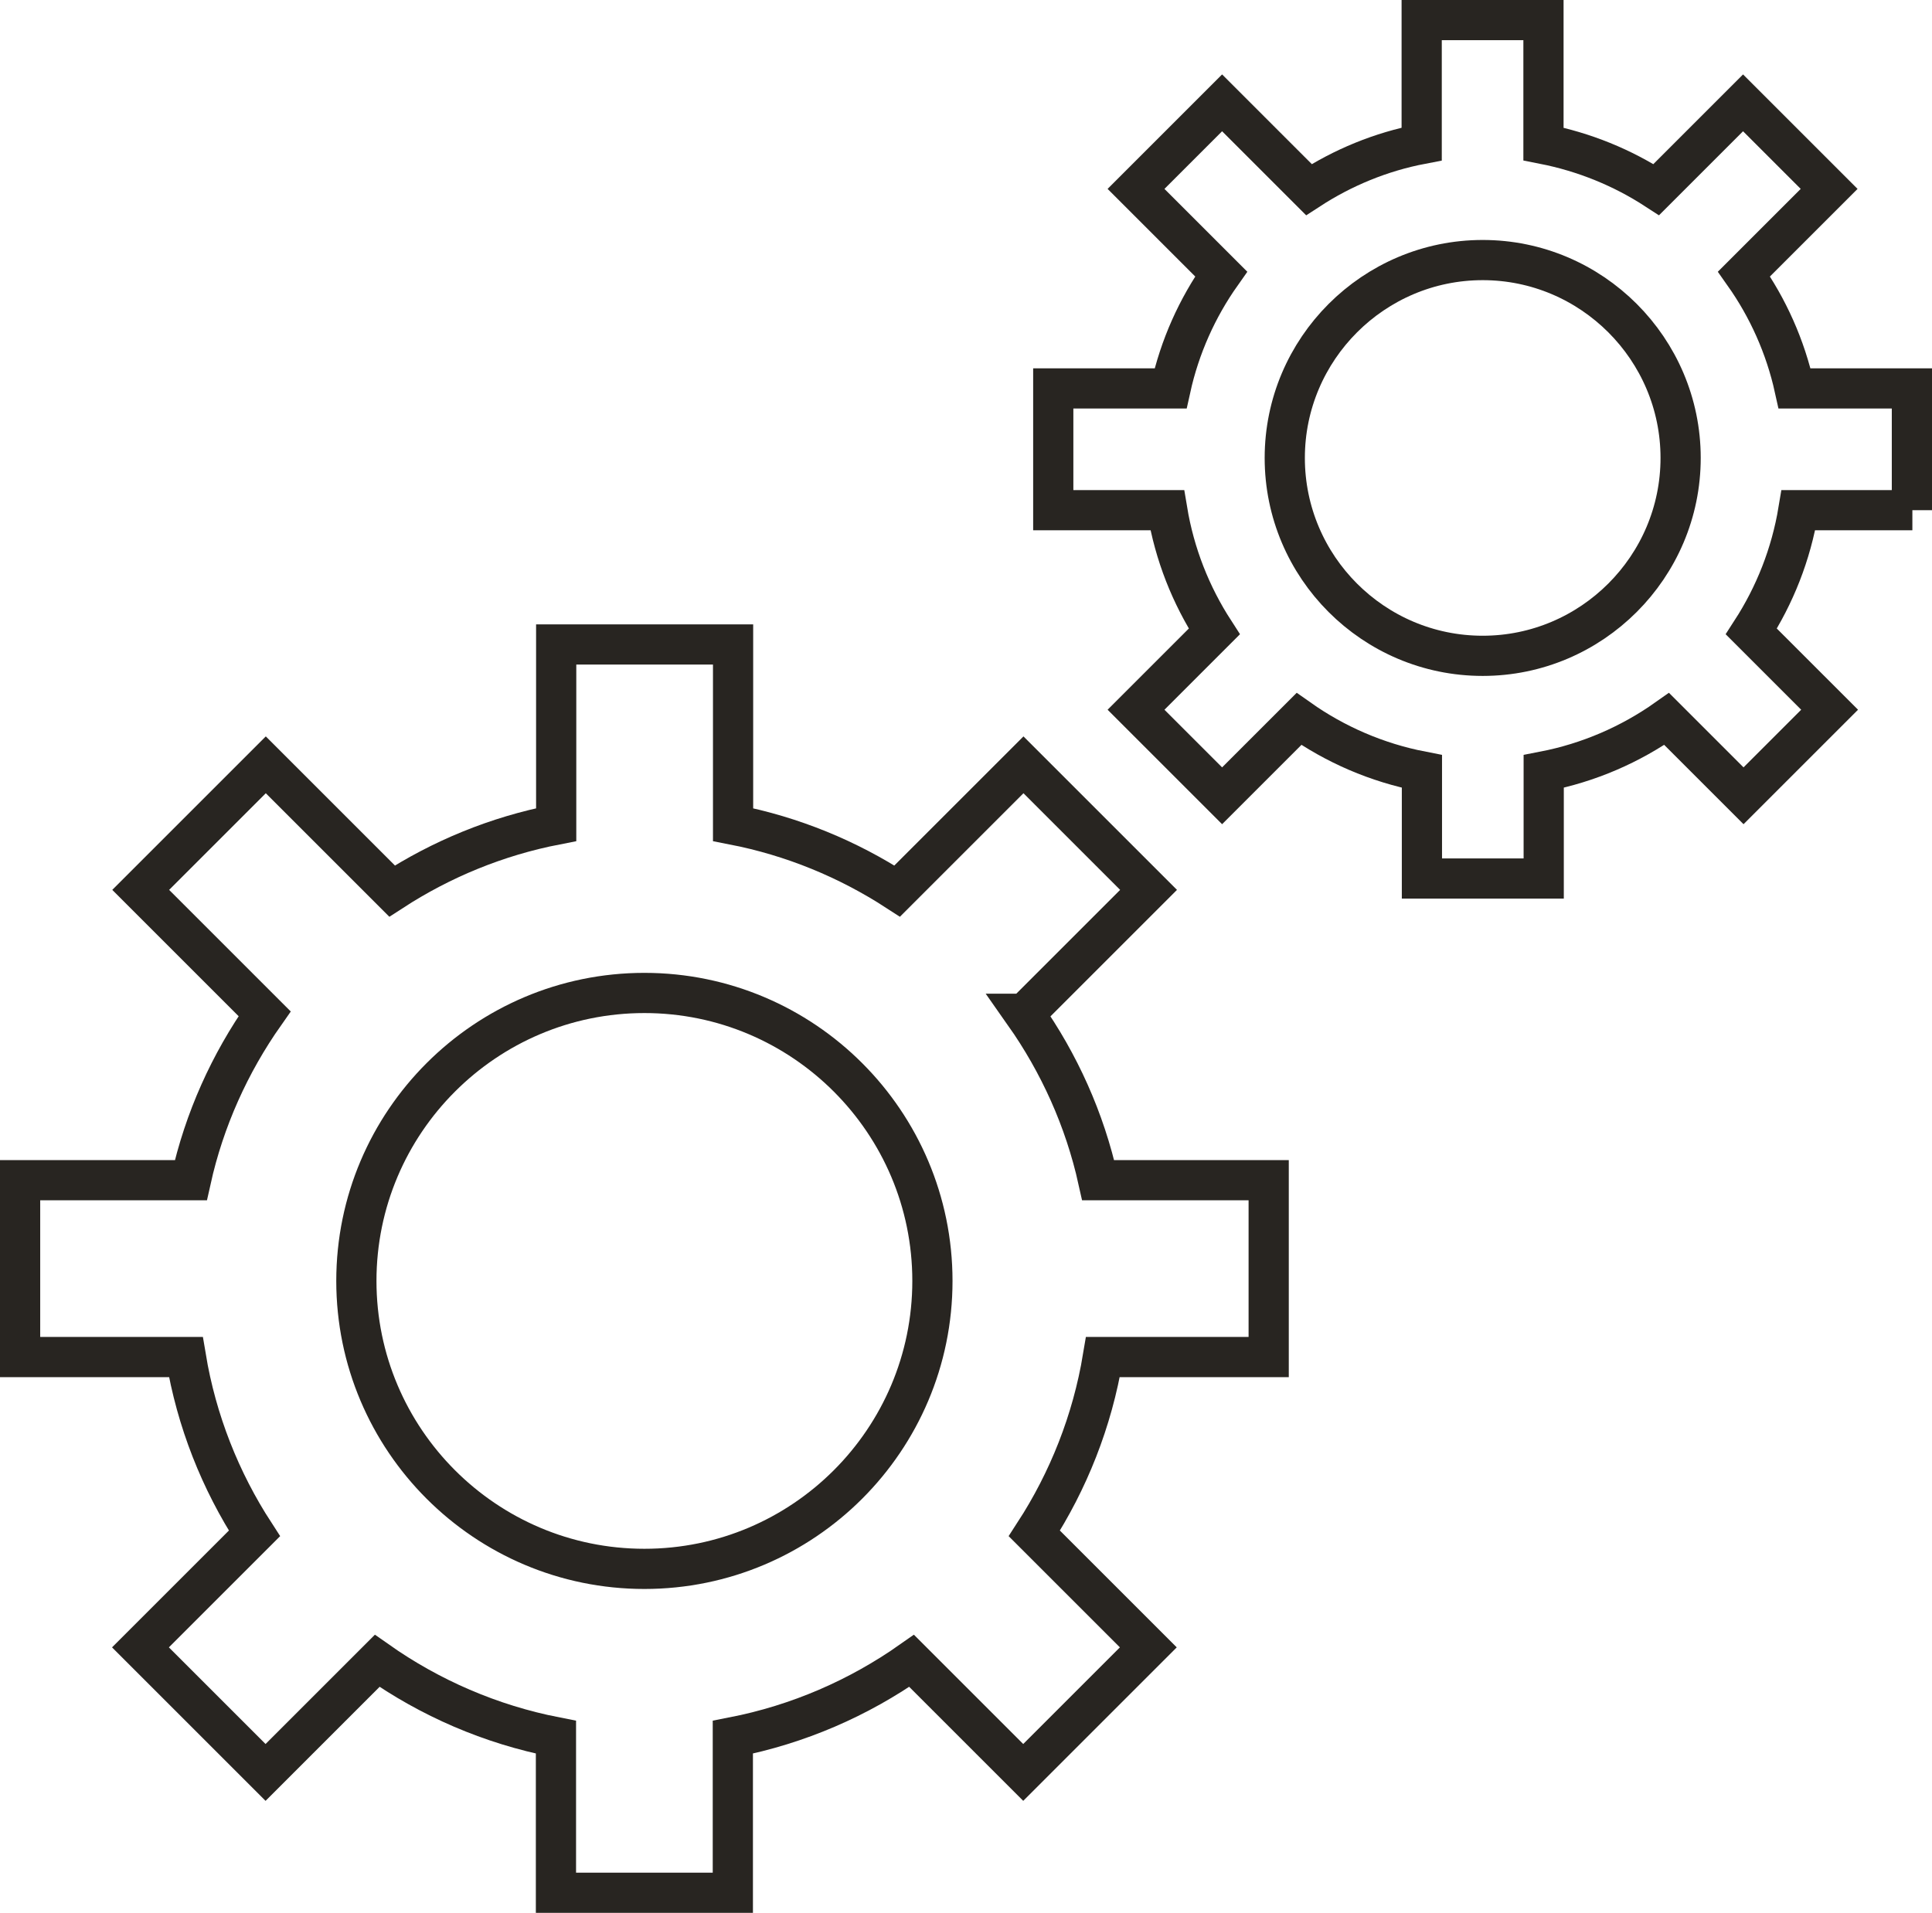
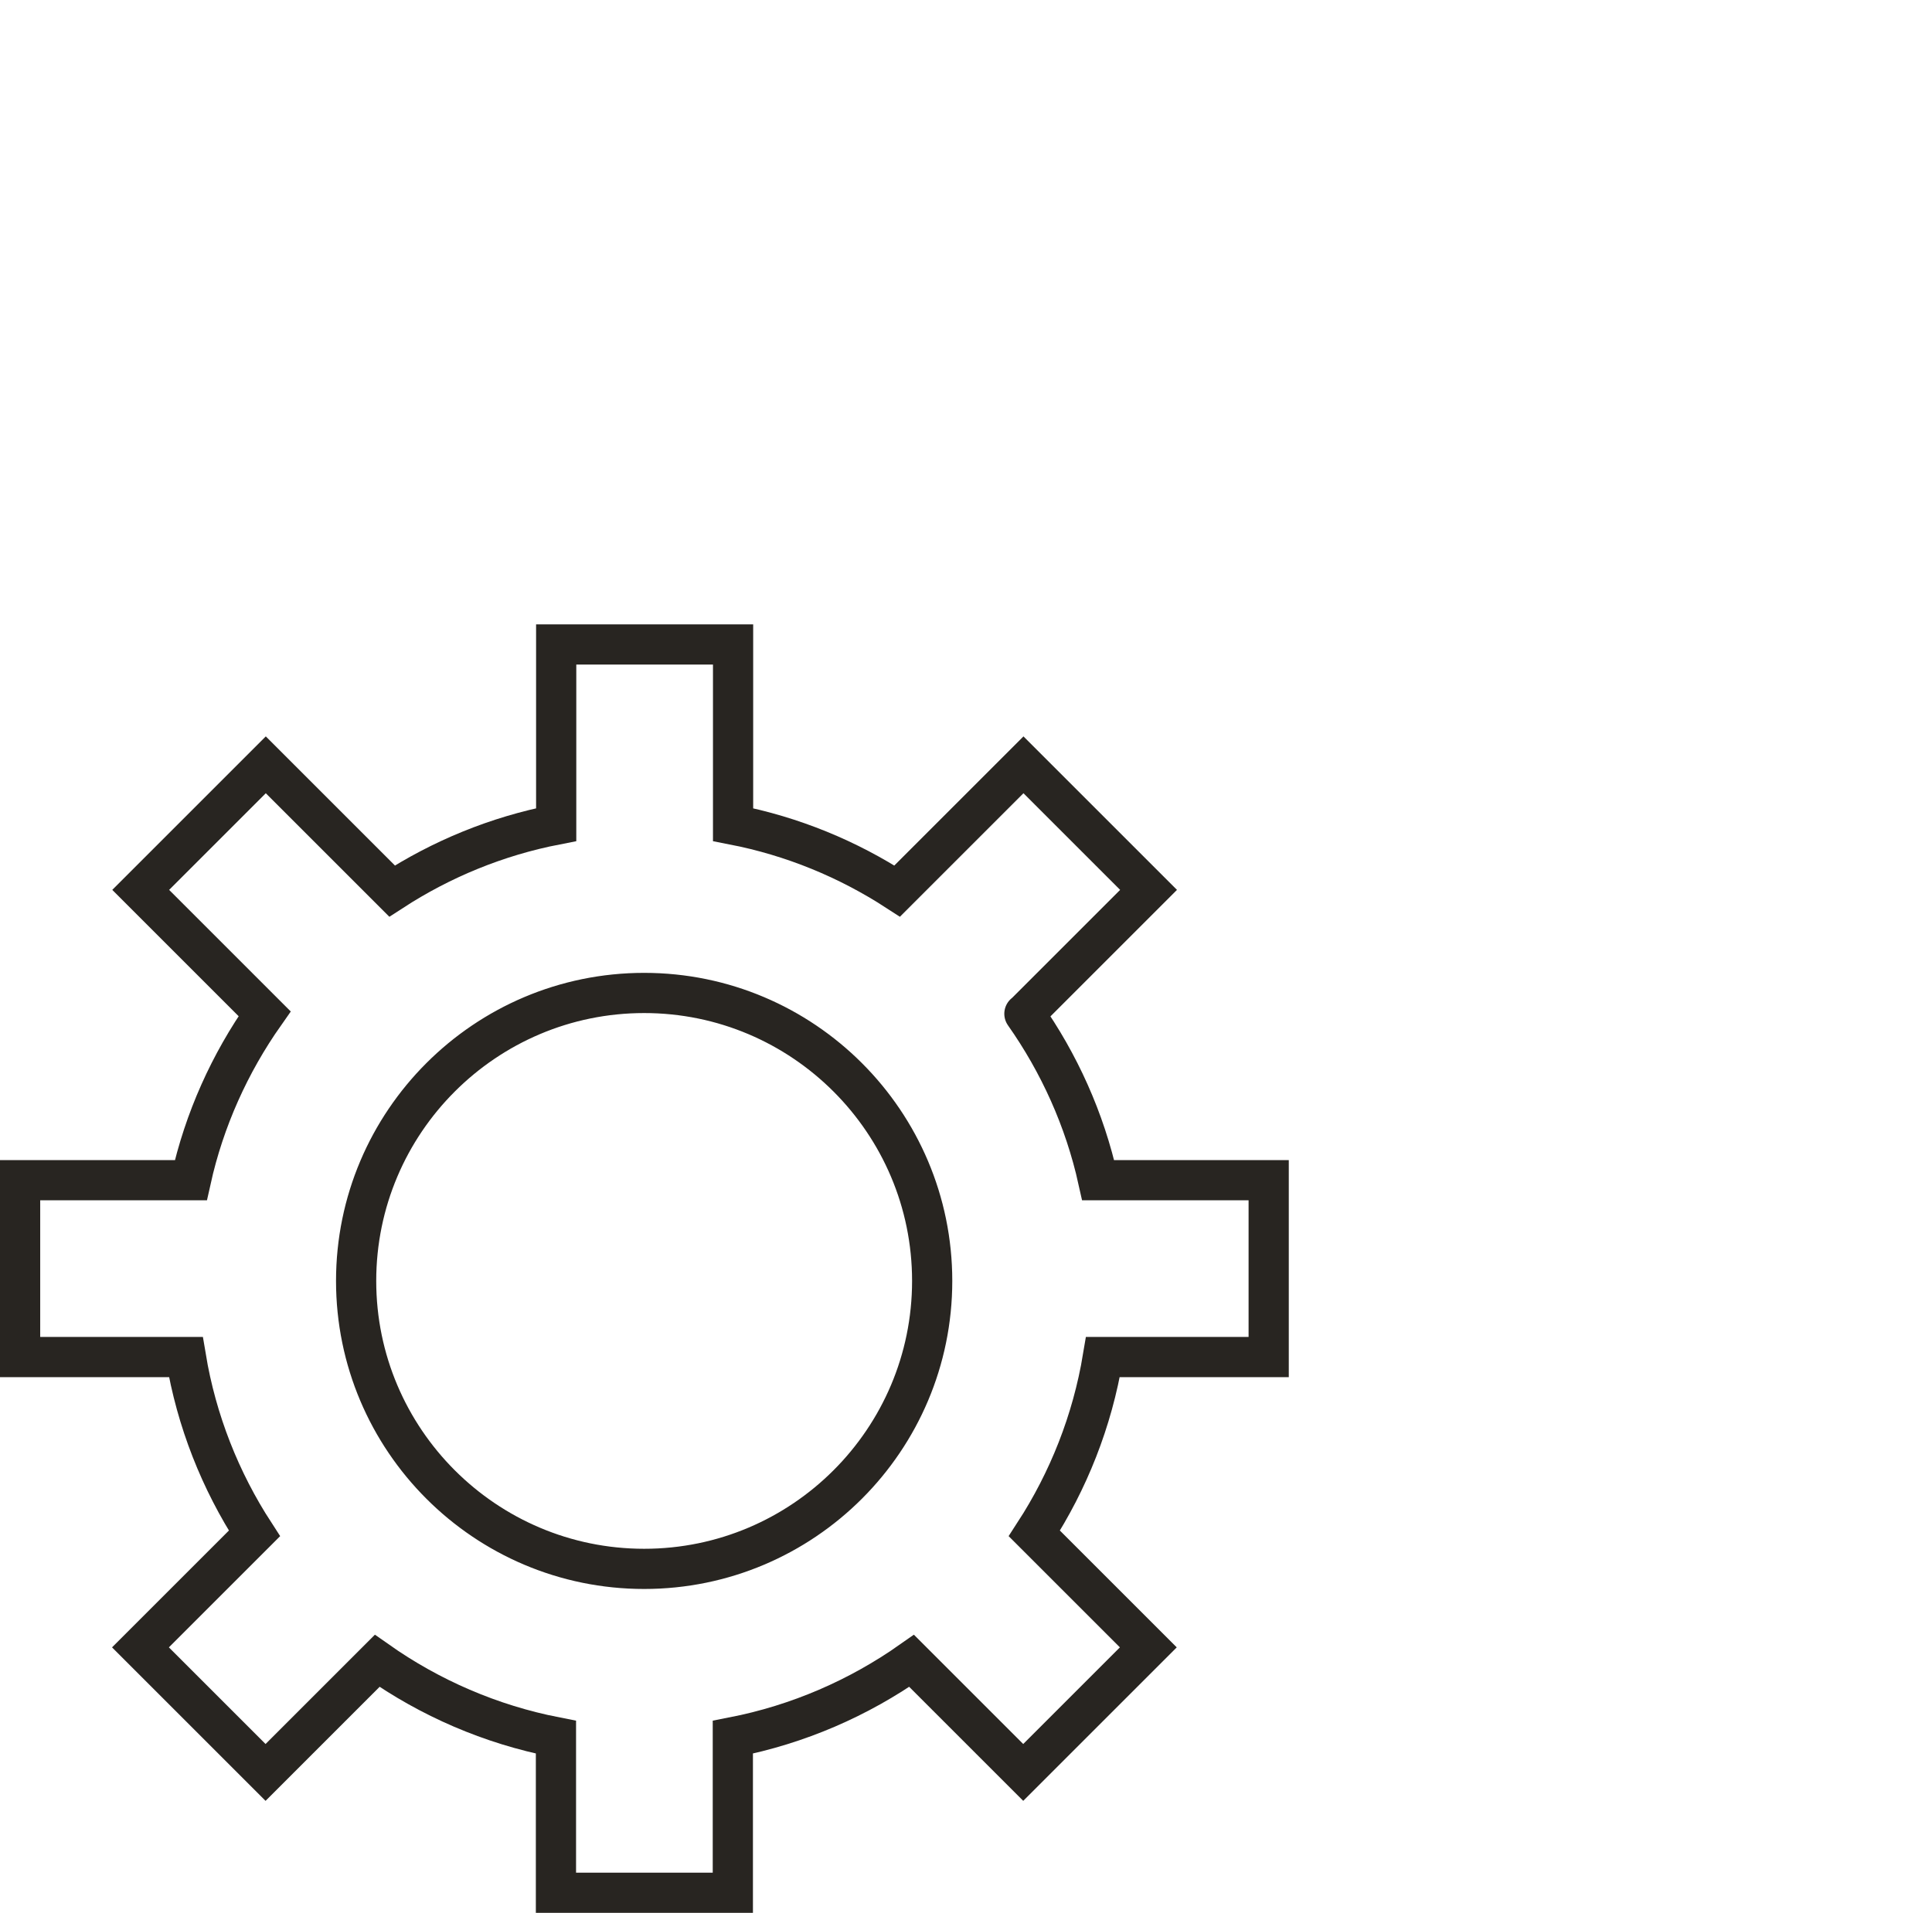
<svg xmlns="http://www.w3.org/2000/svg" id="Ebene_2" viewBox="0 0 81.7 80.92">
  <defs>
    <style>.cls-1{fill:none;stroke:#282521;stroke-linecap:round;stroke-miterlimit:10;stroke-width:1.7px;}</style>
  </defs>
  <g id="_ĆÉCÉĄĀ__1">
    <g>
-       <path class="cls-1" d="M43.33,42.88l5.24-5.24-5.29-5.29-5.34,5.34c-2.08-1.35-4.42-2.32-6.94-2.81v-7.62h-7.48v7.62c-2.52,.49-4.86,1.46-6.94,2.81l-5.34-5.34-5.29,5.29,5.24,5.24c-1.47,2.09-2.55,4.47-3.12,7.04H.85v7.48H7.86c.45,2.71,1.46,5.24,2.9,7.46l-4.82,4.82,5.29,5.29,4.72-4.72c2.23,1.57,4.79,2.69,7.56,3.23v6.58h7.48v-6.58c2.77-.54,5.33-1.66,7.56-3.23l4.72,4.72,5.29-5.29-4.82-4.82c1.44-2.22,2.45-4.75,2.9-7.46h7.01v-7.48h-7.21c-.57-2.57-1.65-4.95-3.12-7.04Zm-16.08,23.48c-6.72,0-12.18-5.46-12.18-12.18s5.46-12.18,12.18-12.18,12.18,5.46,12.18,12.18-5.46,12.18-12.18,12.18Z" />
-       <path class="cls-1" d="M80.85,21.58v-5.15h-4.96c-.39-1.77-1.13-3.41-2.14-4.84l3.6-3.6-3.64-3.64-3.67,3.67c-1.43-.93-3.04-1.59-4.77-1.93V.85h-5.15V6.09c-1.73,.33-3.34,1-4.77,1.93l-3.67-3.67-3.64,3.64,3.6,3.6c-1.01,1.43-1.75,3.07-2.14,4.84h-4.96v5.15h4.82c.31,1.87,1,3.6,1.99,5.13l-3.31,3.31,3.64,3.64,3.25-3.25c1.53,1.08,3.29,1.85,5.2,2.22v4.53h5.15v-4.53c1.91-.37,3.67-1.14,5.2-2.22l3.25,3.25,3.64-3.64-3.31-3.31c.99-1.53,1.68-3.26,1.99-5.13h4.82Zm-18.15,6.16c-4.62,0-8.37-3.76-8.37-8.37s3.76-8.37,8.37-8.37,8.37,3.76,8.37,8.37-3.76,8.37-8.37,8.37Z" />
+       <path class="cls-1" d="M43.33,42.88l5.24-5.24-5.29-5.29-5.34,5.34c-2.08-1.35-4.42-2.32-6.94-2.81v-7.62h-7.48v7.62c-2.52,.49-4.86,1.46-6.94,2.81l-5.34-5.34-5.29,5.29,5.24,5.24c-1.47,2.09-2.55,4.47-3.12,7.04H.85v7.48H7.86c.45,2.71,1.46,5.24,2.9,7.46l-4.82,4.82,5.29,5.29,4.72-4.72c2.23,1.57,4.79,2.69,7.56,3.23v6.58h7.48v-6.58c2.77-.54,5.33-1.66,7.56-3.23l4.72,4.72,5.29-5.29-4.82-4.82c1.44-2.22,2.45-4.75,2.9-7.46h7.01v-7.48h-7.21c-.57-2.57-1.65-4.95-3.12-7.04m-16.08,23.48c-6.72,0-12.18-5.46-12.18-12.18s5.46-12.18,12.18-12.18,12.18,5.46,12.18,12.18-5.46,12.18-12.18,12.18Z" />
    </g>
  </g>
</svg>